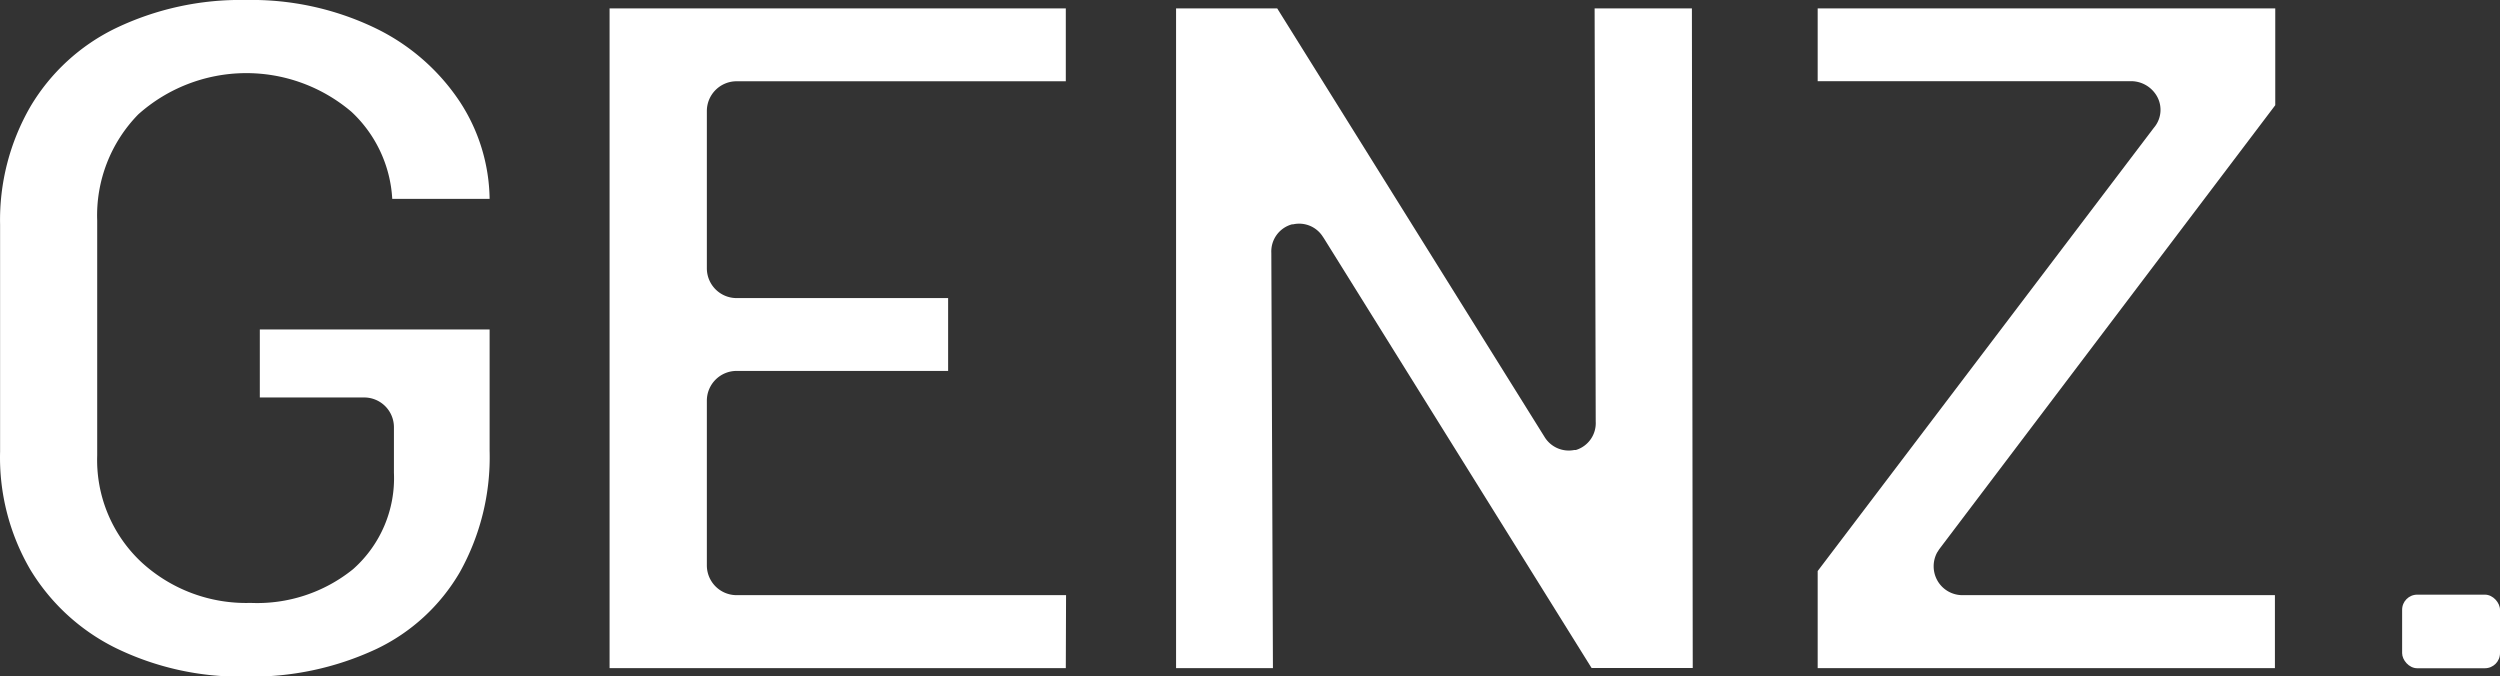
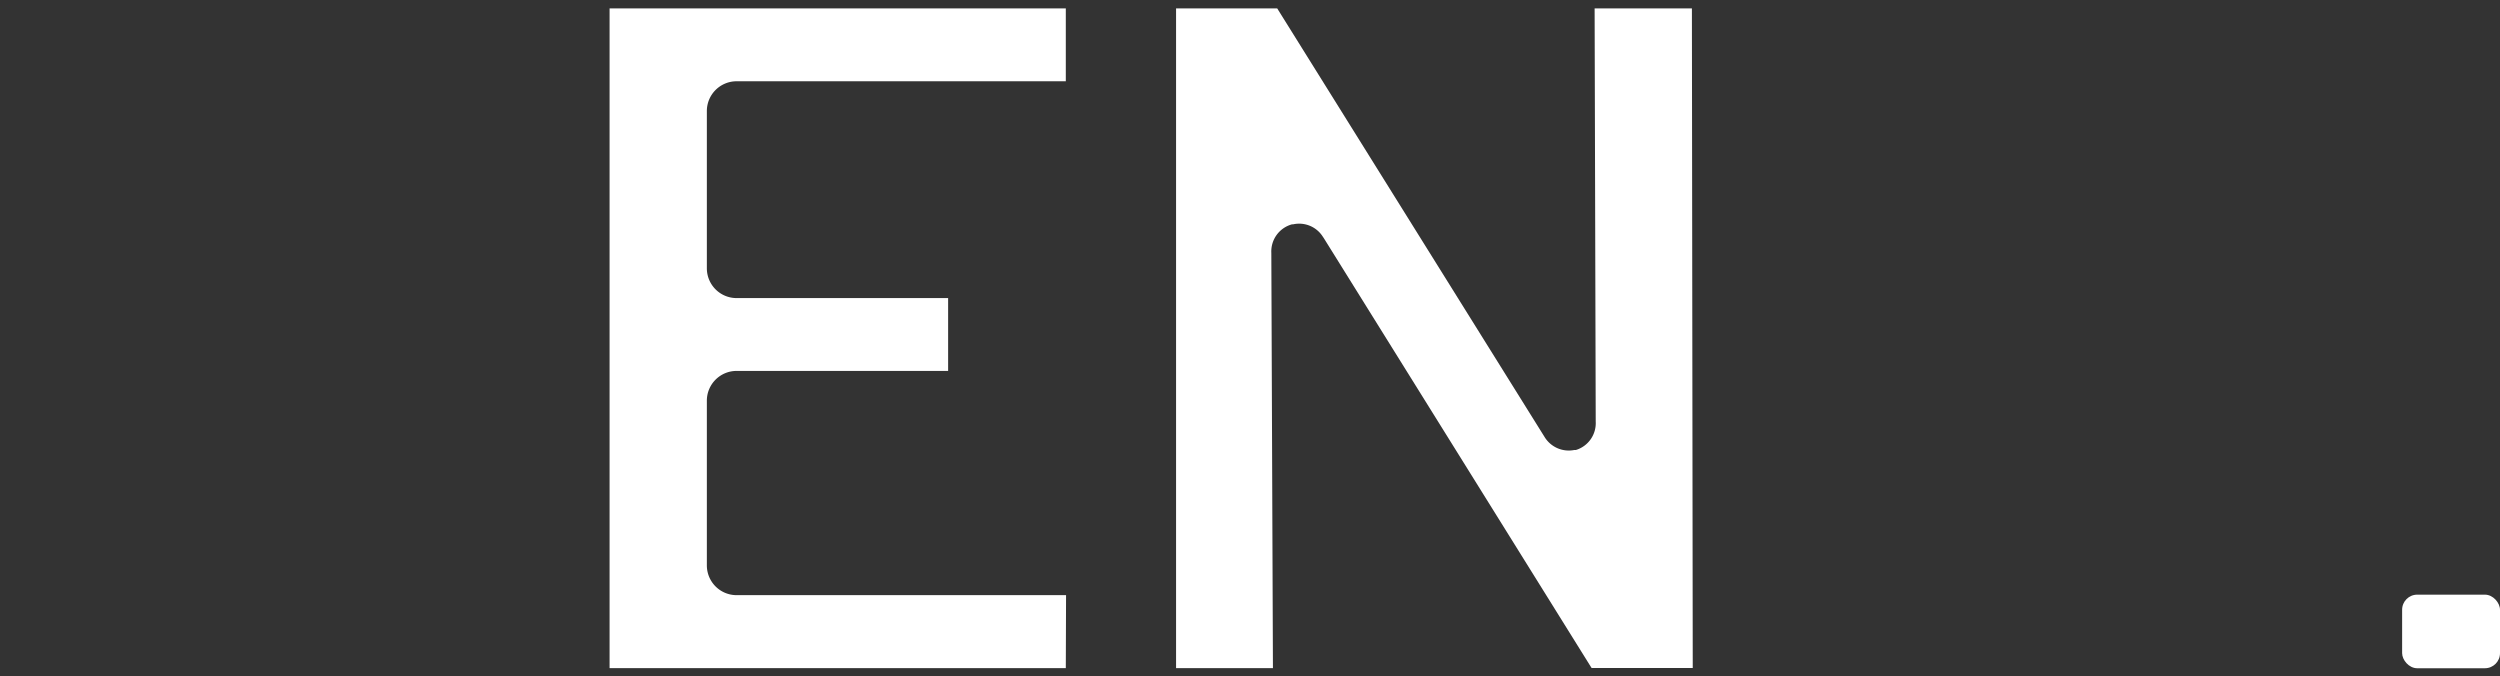
<svg xmlns="http://www.w3.org/2000/svg" viewBox="0 0 296.56 80.22">
  <rect x="0" y="0" width="296.56" height="80.22" fill="#333333" stroke="none" />
  <defs>
    <style>.cls-1{fill:#fff;}</style>
  </defs>
  <g id="Layer_2" data-name="Layer 2">
    <g id="Layer_1-2" data-name="Layer 1">
-       <path class="cls-1" d="M30.82,47.15H43.2a3.53,3.53,0,0,1,3.53,3.53v5.41a14.41,14.41,0,0,1-4.85,11.43,18.09,18.09,0,0,1-12.15,4,18.34,18.34,0,0,1-12.94-4.82,16.59,16.59,0,0,1-5.26-12.67V26.16A17.14,17.14,0,0,1,16.4,13.57a19.24,19.24,0,0,1,25.3-.3,15.28,15.28,0,0,1,4.83,10.32H58.08a21.53,21.53,0,0,0-3.53-11.52A25.12,25.12,0,0,0,44.47,3.31,33.84,33.84,0,0,0,29.17,0,34.23,34.23,0,0,0,13.7,3.36,23.86,23.86,0,0,0,3.61,12.64a26.89,26.89,0,0,0-3.6,14V53.58a26.38,26.38,0,0,0,3.59,14,24.54,24.54,0,0,0,10.13,9.29,33.67,33.67,0,0,0,15.44,3.39A34.88,34.88,0,0,0,44.62,77a22.77,22.77,0,0,0,9.93-9.13,28,28,0,0,0,3.53-14.39V39.08H30.82Z" />
      <path class="cls-1" d="M126.46,70.6H87.38a3.53,3.53,0,0,1-3.53-3.53V47.56A3.53,3.53,0,0,1,87.38,44h25.09V35.36H87.38a3.53,3.53,0,0,1-3.53-3.53V13.17a3.53,3.53,0,0,1,3.53-3.53h39.05V1H72.31V79.26h54.12Z" />
      <path class="cls-1" d="M200.7,1H189.16l.13,49a3.33,3.33,0,0,1-2.35,3.38h-.19a3.36,3.36,0,0,1-3.53-1.55L151.51,1h-12V79.26H151L150.81,30a3.33,3.33,0,0,1,2.46-3.39h.13a3.32,3.32,0,0,1,3.52,1.47l.11.16,31.77,51h12Z" />
-       <path class="cls-1" d="M215.62,67.74V79.26h54.24V70.6H232.79a3.41,3.41,0,0,1-3-1.79,3.45,3.45,0,0,1,0-3.27l.25-.39,39.86-52.67V1H215.62V9.63H252.7a3.53,3.53,0,0,1,2.93,1.43,3.27,3.27,0,0,1-.14,4.11Z" />
      <rect class="cls-1" x="284.95" y="70.54" width="11.61" height="8.73" rx="1.79" />
    </g>
  </g>
</svg>